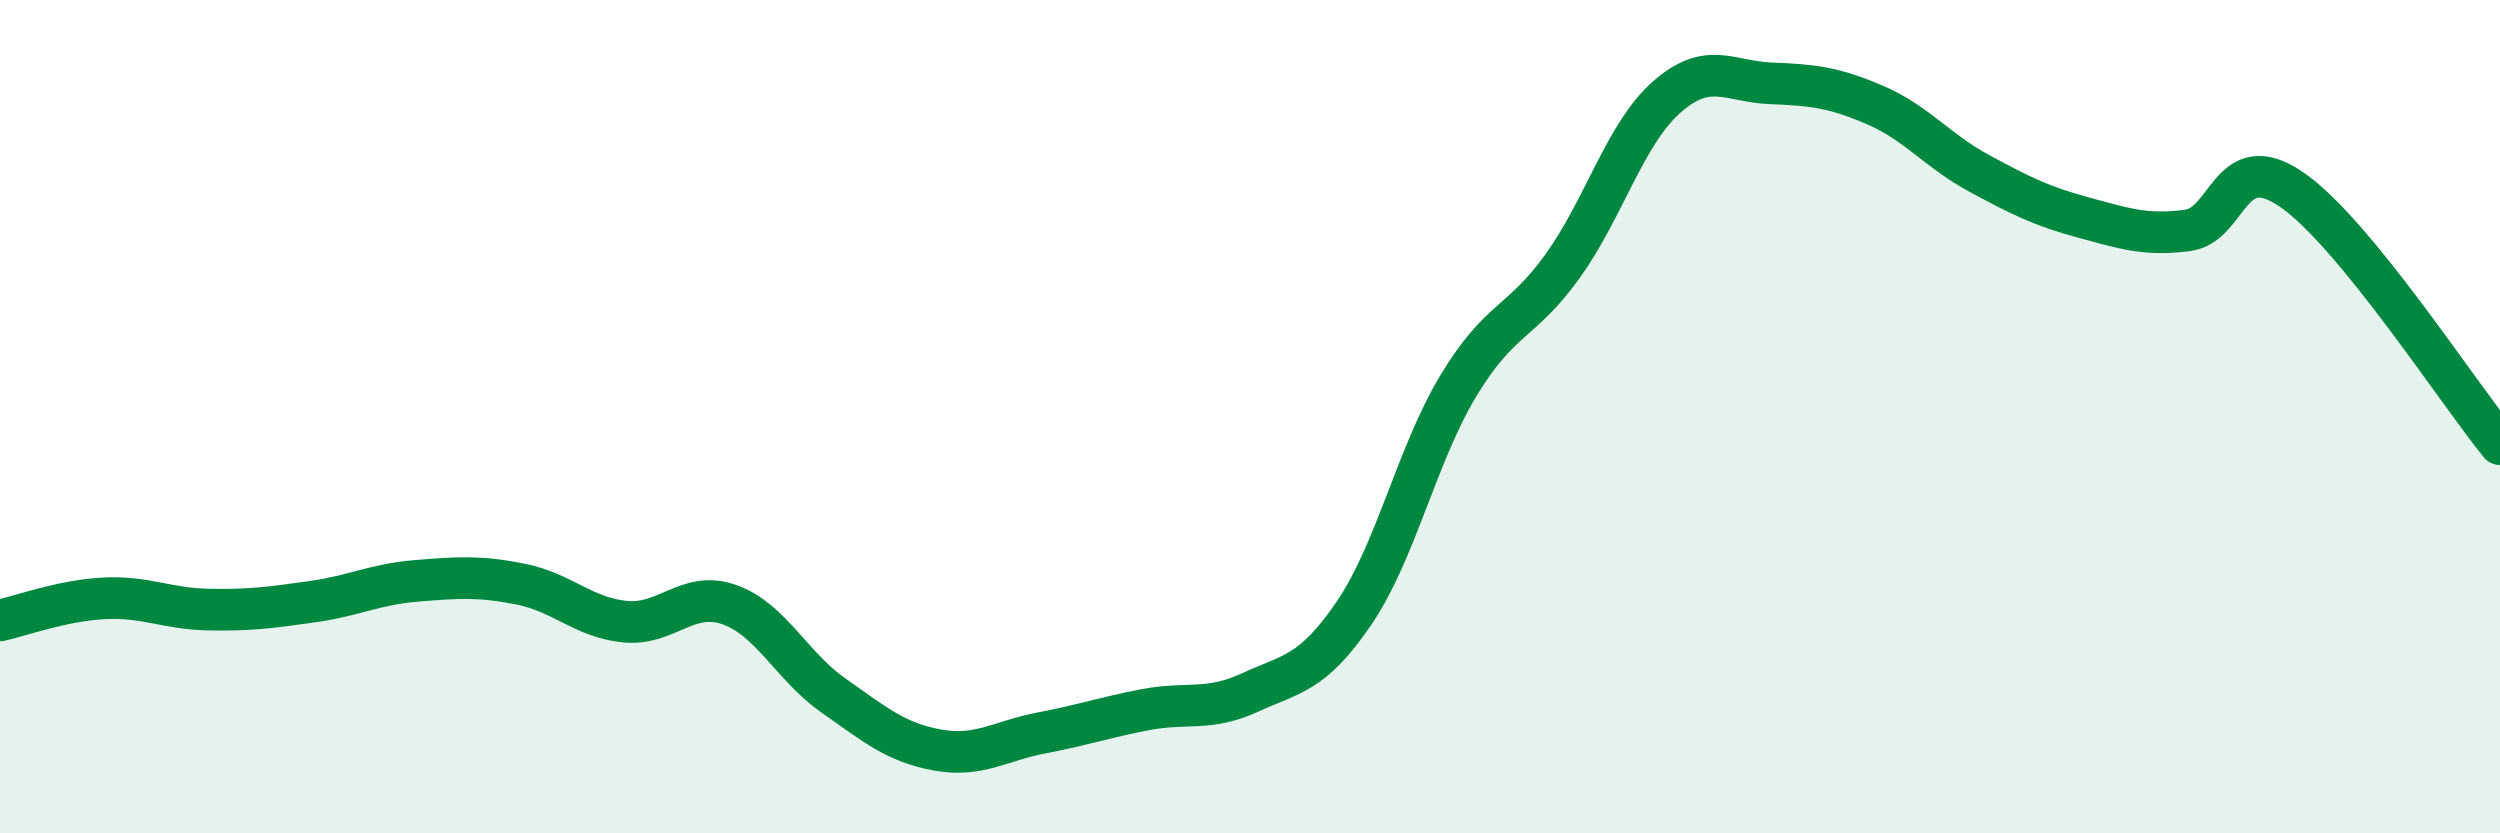
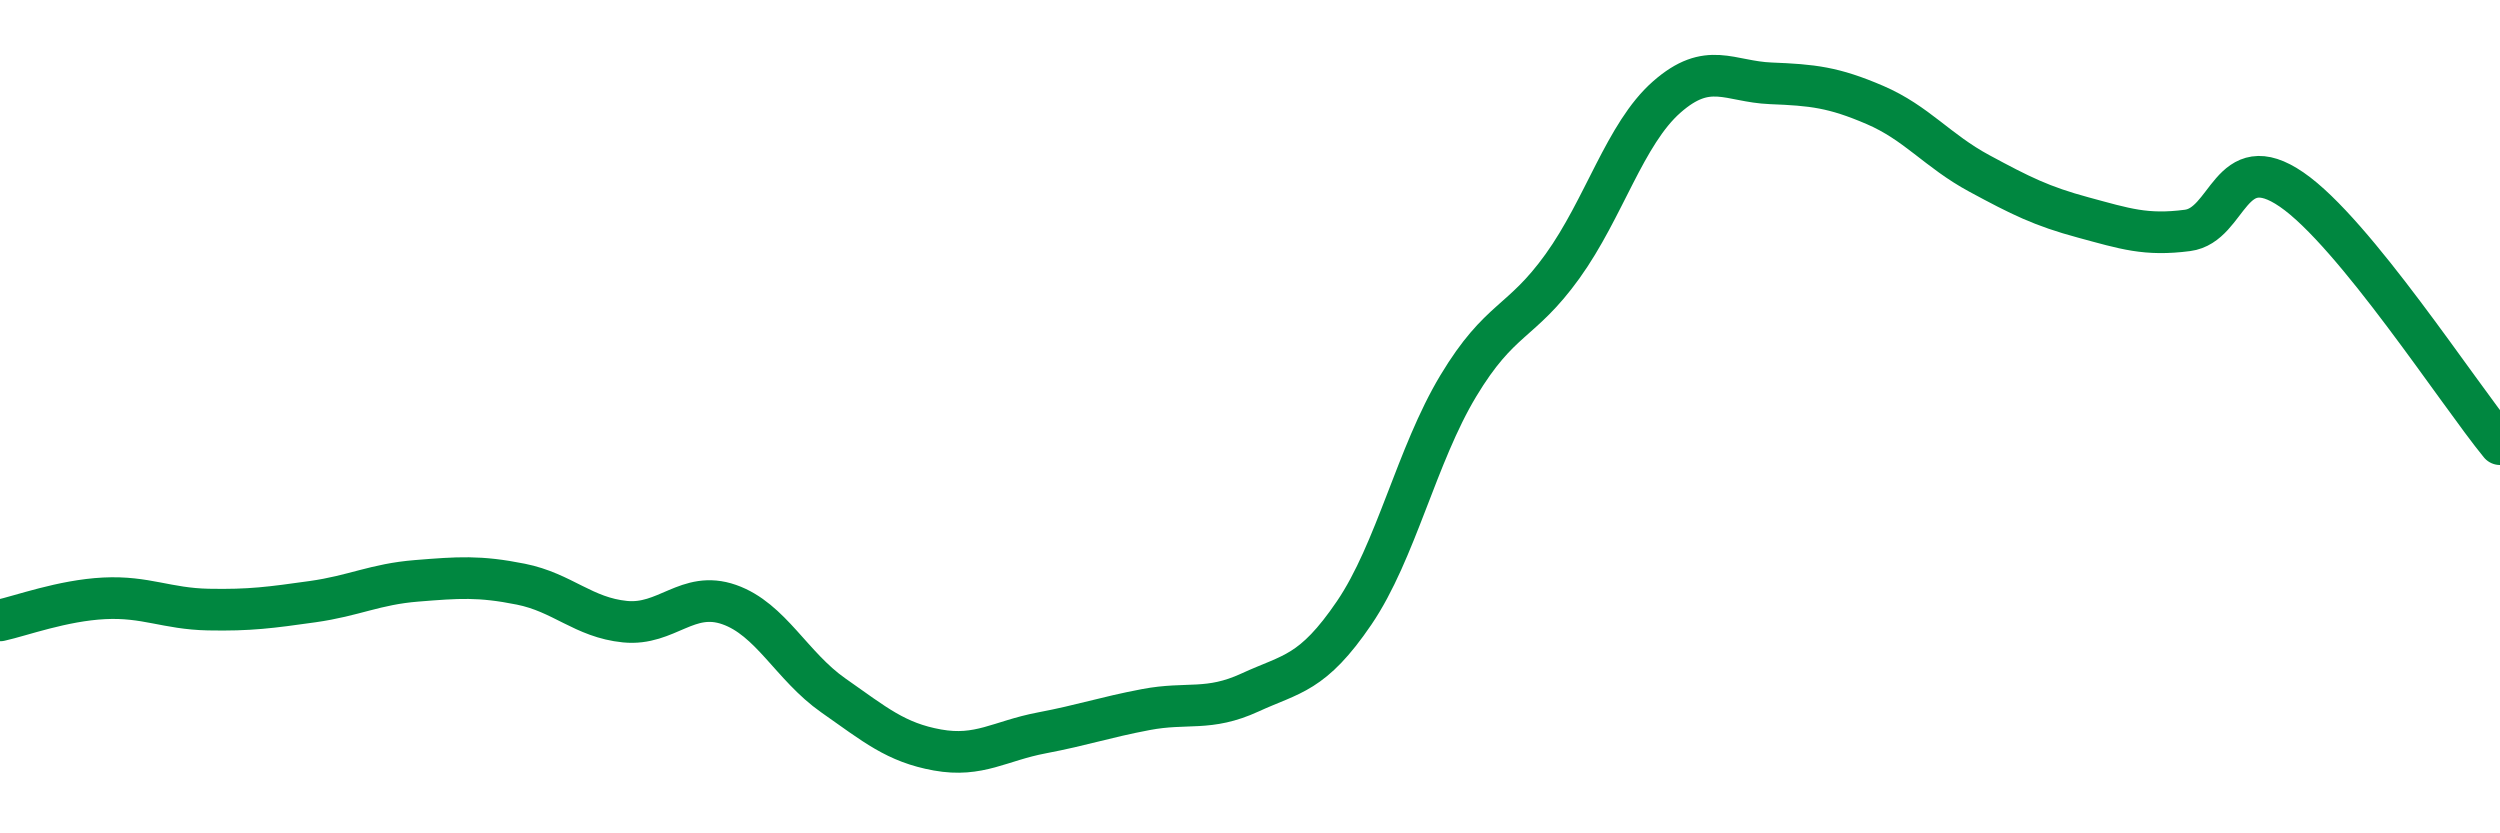
<svg xmlns="http://www.w3.org/2000/svg" width="60" height="20" viewBox="0 0 60 20">
-   <path d="M 0,14.89 C 0.5,14.78 1.5,14.41 2.5,14.36 C 3.5,14.31 4,14.61 5,14.63 C 6,14.65 6.5,14.58 7.5,14.44 C 8.5,14.3 9,14.02 10,13.94 C 11,13.86 11.5,13.82 12.5,14.02 C 13.5,14.22 14,14.82 15,14.92 C 16,15.02 16.5,14.16 17.5,14.51 C 18.5,14.86 19,15.99 20,16.69 C 21,17.39 21.5,17.82 22.5,18 C 23.5,18.18 24,17.78 25,17.59 C 26,17.4 26.5,17.22 27.5,17.03 C 28.5,16.84 29,17.08 30,16.62 C 31,16.16 31.5,16.18 32.5,14.71 C 33.5,13.24 34,10.92 35,9.26 C 36,7.6 36.5,7.78 37.5,6.39 C 38.5,5 39,3.21 40,2.33 C 41,1.45 41.5,1.96 42.5,2 C 43.5,2.04 44,2.09 45,2.52 C 46,2.95 46.5,3.62 47.5,4.16 C 48.5,4.7 49,4.95 50,5.22 C 51,5.49 51.5,5.66 52.5,5.53 C 53.5,5.4 53.5,3.52 55,4.55 C 56.5,5.58 59,9.44 60,10.66L60 20L0 20Z" fill="#008740" opacity="0.1" stroke-linecap="round" stroke-linejoin="round" />
  <path d="M 0,14.89 C 0.5,14.78 1.5,14.41 2.5,14.36 C 3.5,14.31 4,14.61 5,14.63 C 6,14.65 6.5,14.58 7.5,14.44 C 8.5,14.3 9,14.02 10,13.94 C 11,13.86 11.5,13.82 12.5,14.02 C 13.5,14.22 14,14.82 15,14.92 C 16,15.02 16.5,14.16 17.5,14.51 C 18.5,14.86 19,15.99 20,16.69 C 21,17.39 21.5,17.82 22.5,18 C 23.5,18.18 24,17.78 25,17.59 C 26,17.4 26.5,17.22 27.5,17.03 C 28.5,16.84 29,17.08 30,16.62 C 31,16.16 31.5,16.18 32.5,14.71 C 33.5,13.24 34,10.92 35,9.26 C 36,7.6 36.5,7.78 37.5,6.39 C 38.5,5 39,3.21 40,2.33 C 41,1.45 41.5,1.96 42.5,2 C 43.5,2.04 44,2.09 45,2.52 C 46,2.95 46.5,3.62 47.5,4.16 C 48.5,4.7 49,4.95 50,5.22 C 51,5.49 51.5,5.66 52.5,5.53 C 53.5,5.4 53.5,3.52 55,4.55 C 56.5,5.58 59,9.44 60,10.66" stroke="#008740" stroke-width="1" fill="none" stroke-linecap="round" stroke-linejoin="round" />
</svg>